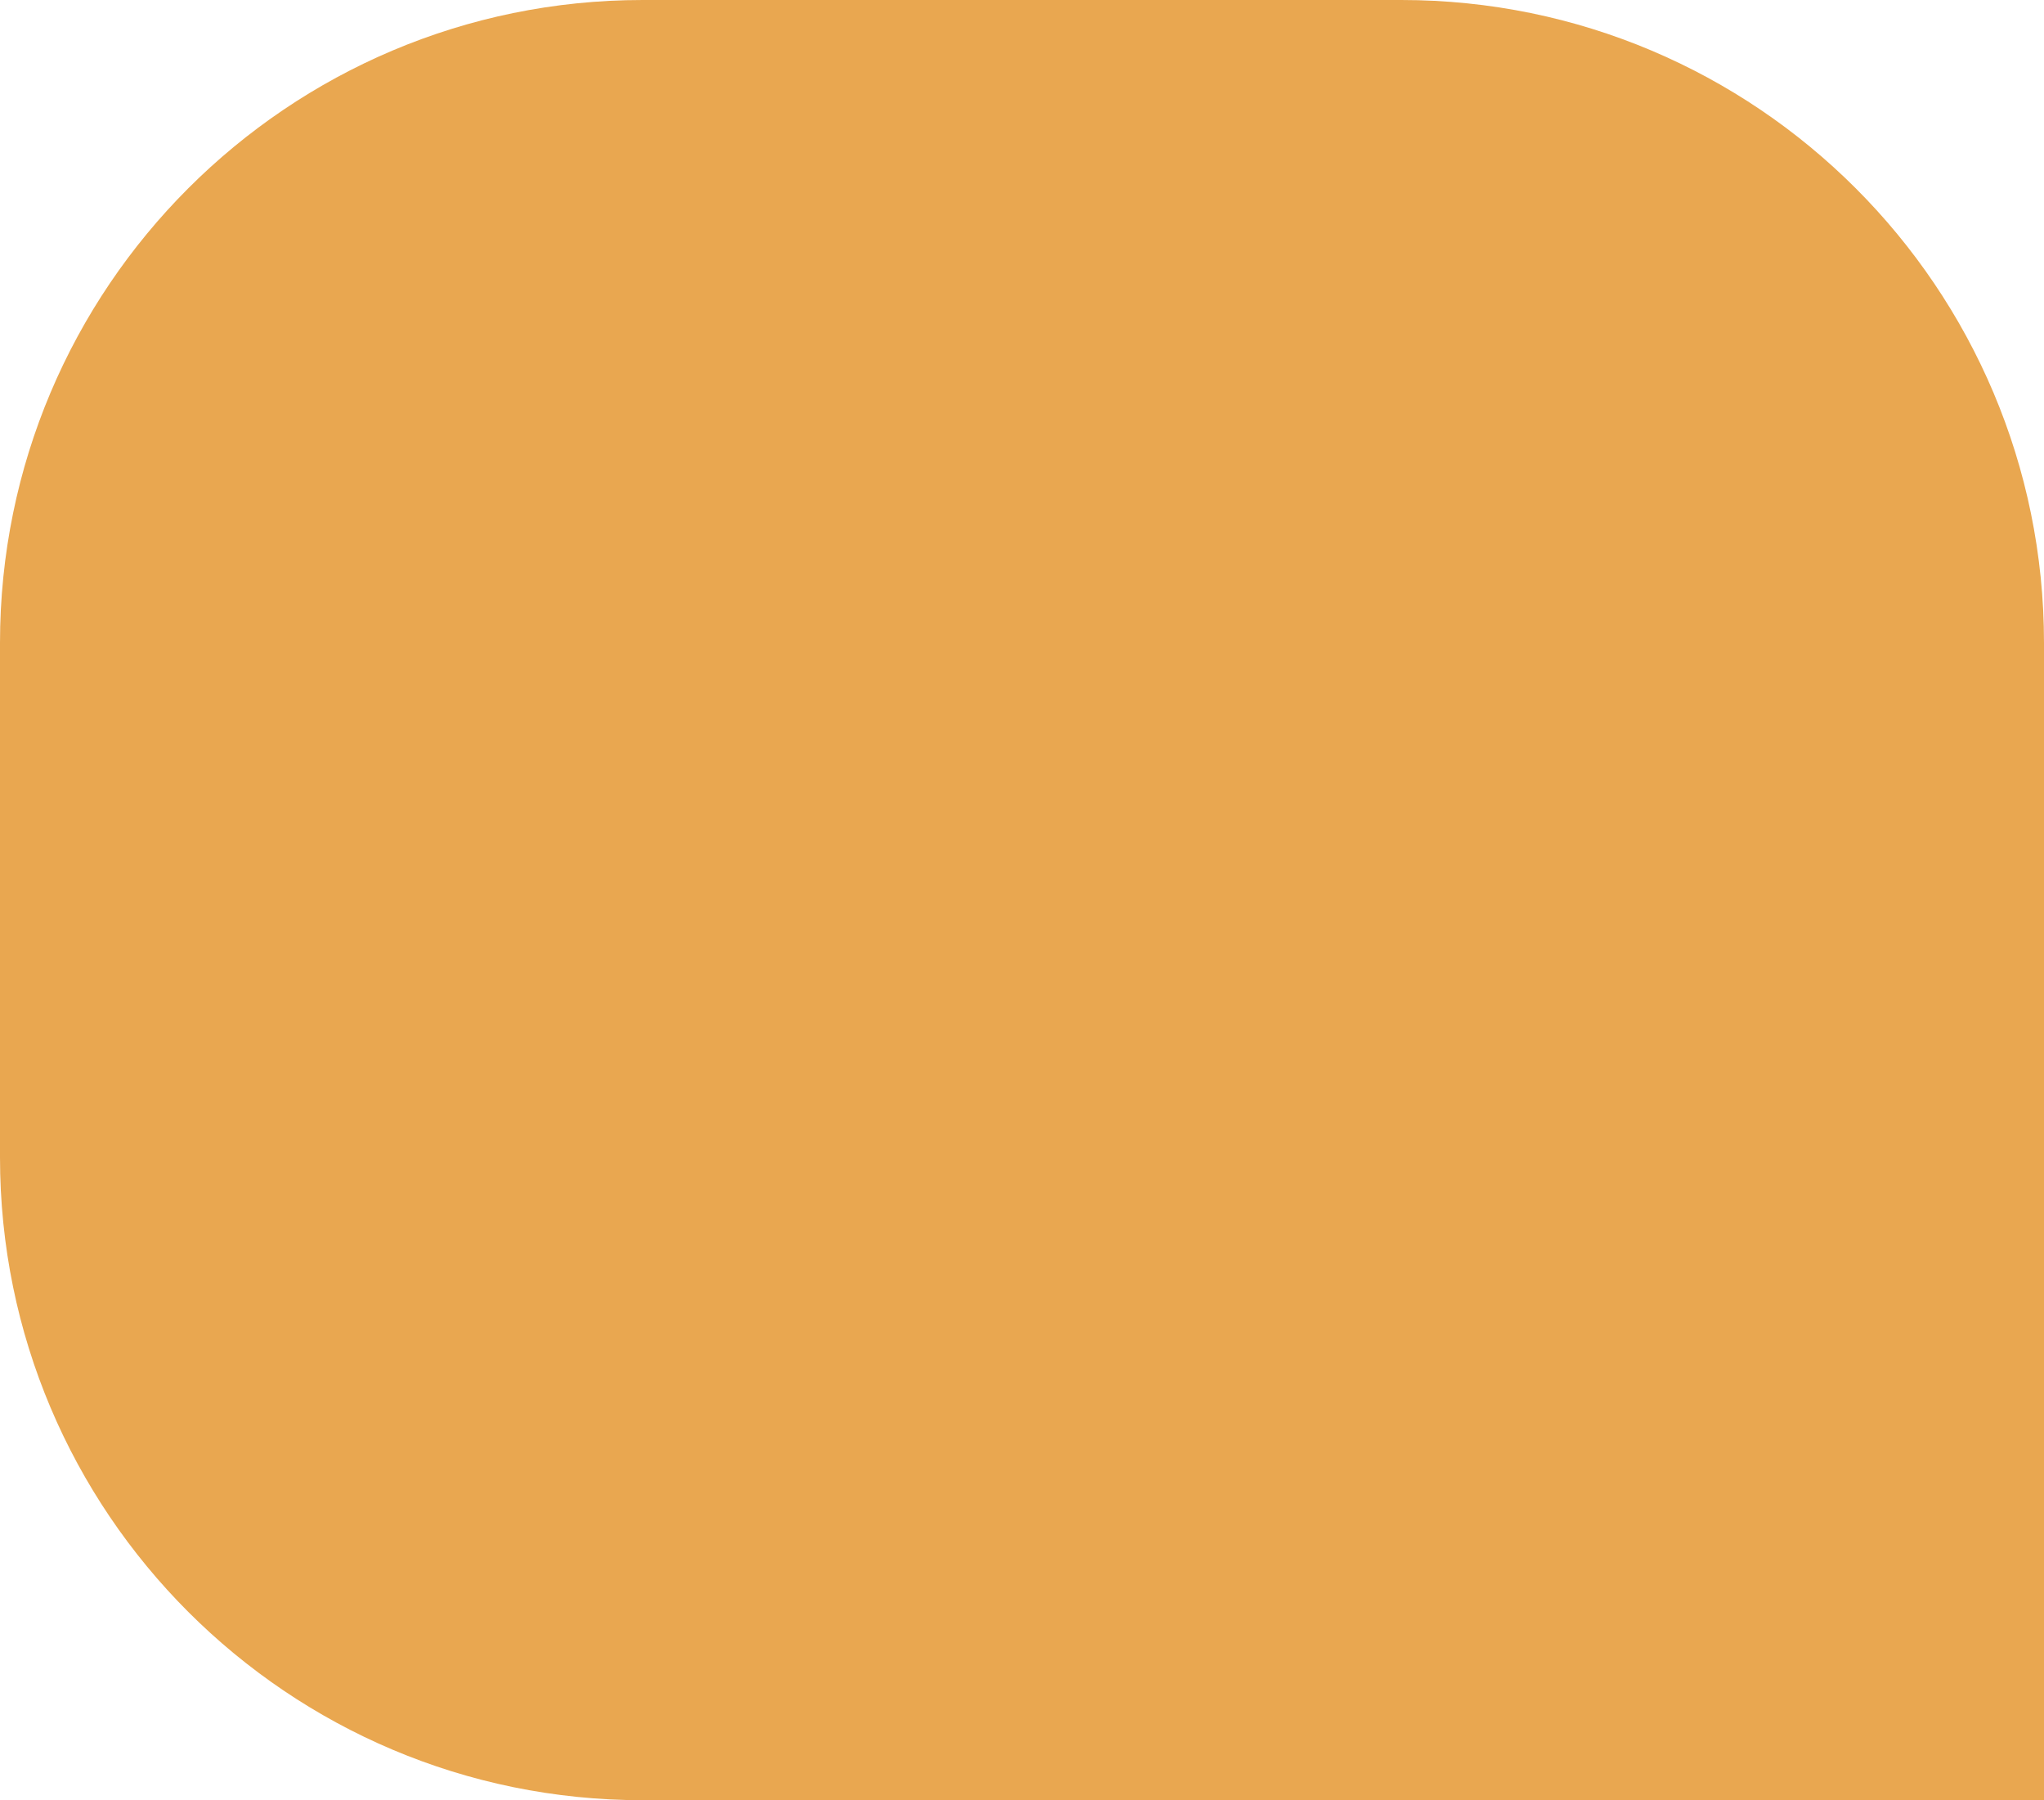
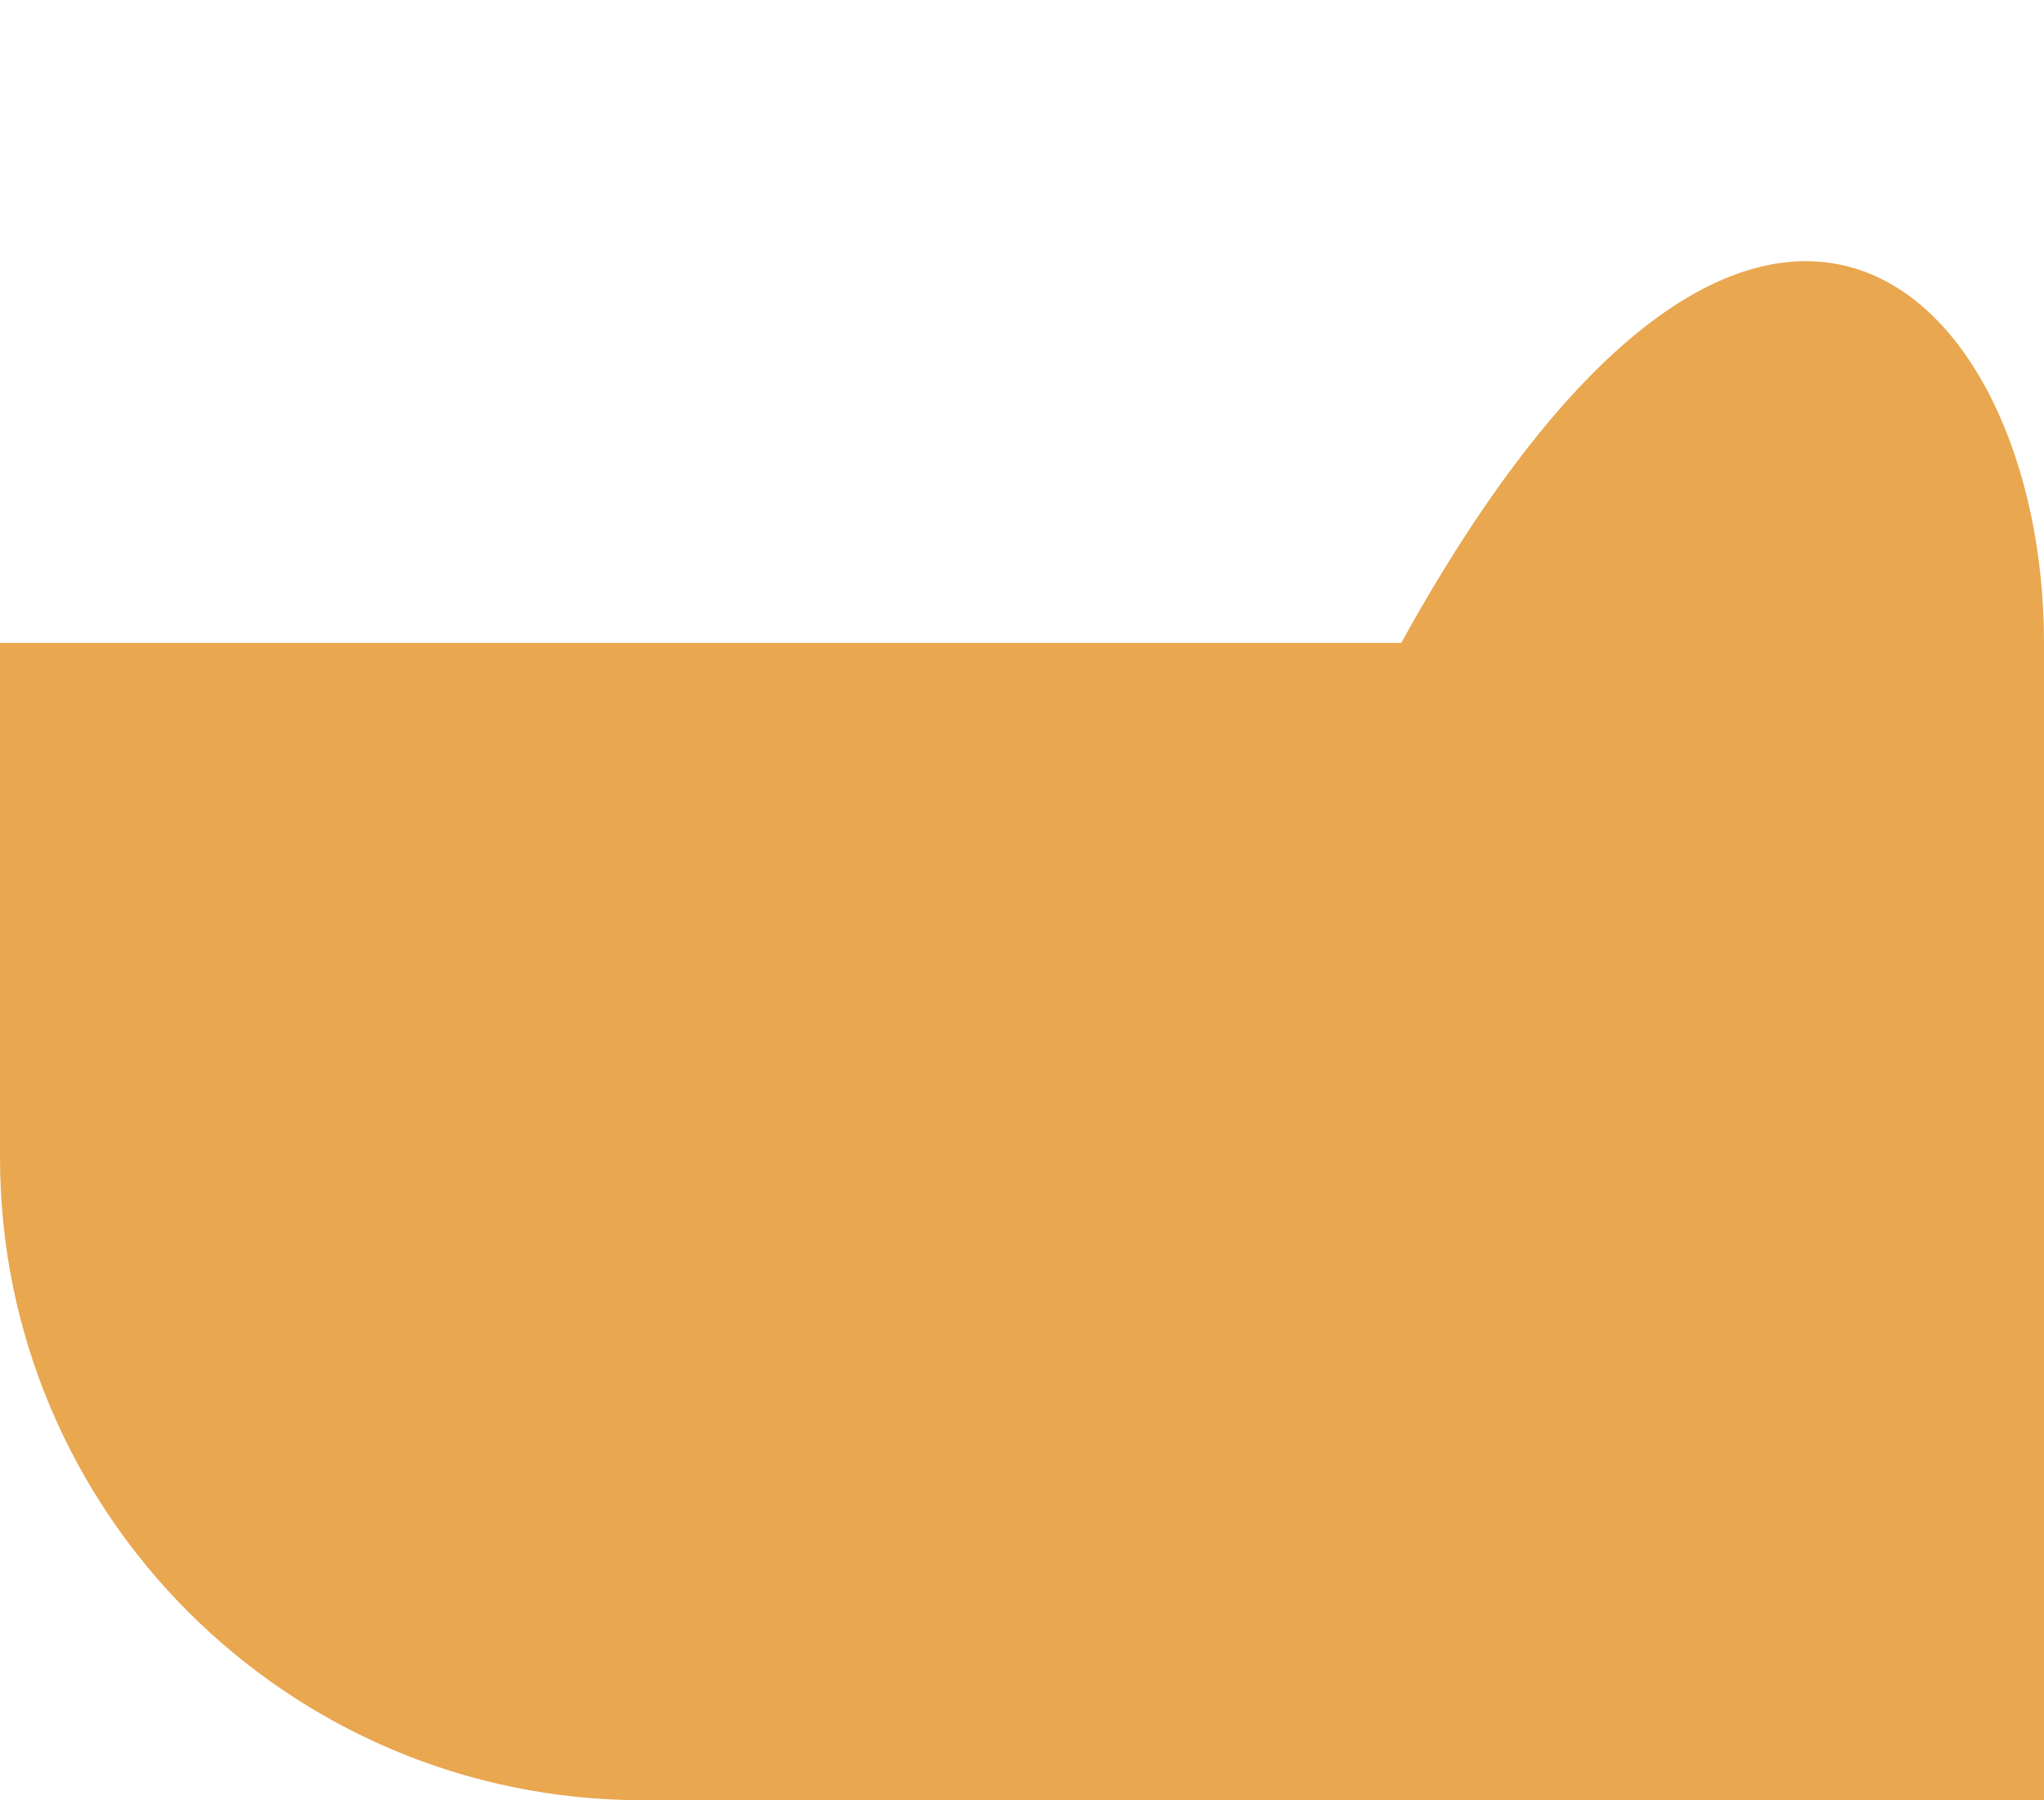
<svg xmlns="http://www.w3.org/2000/svg" width="318" height="280" viewBox="0 0 318 280" fill="none">
-   <path d="M0 100C0 44.772 44.772 0 100 0H218C273.228 0 318 44.772 318 100V280H100C44.772 280 0 235.228 0 180V100Z" fill="#E9A750" />
+   <path d="M0 100H218C273.228 0 318 44.772 318 100V280H100C44.772 280 0 235.228 0 180V100Z" fill="#E9A750" />
</svg>